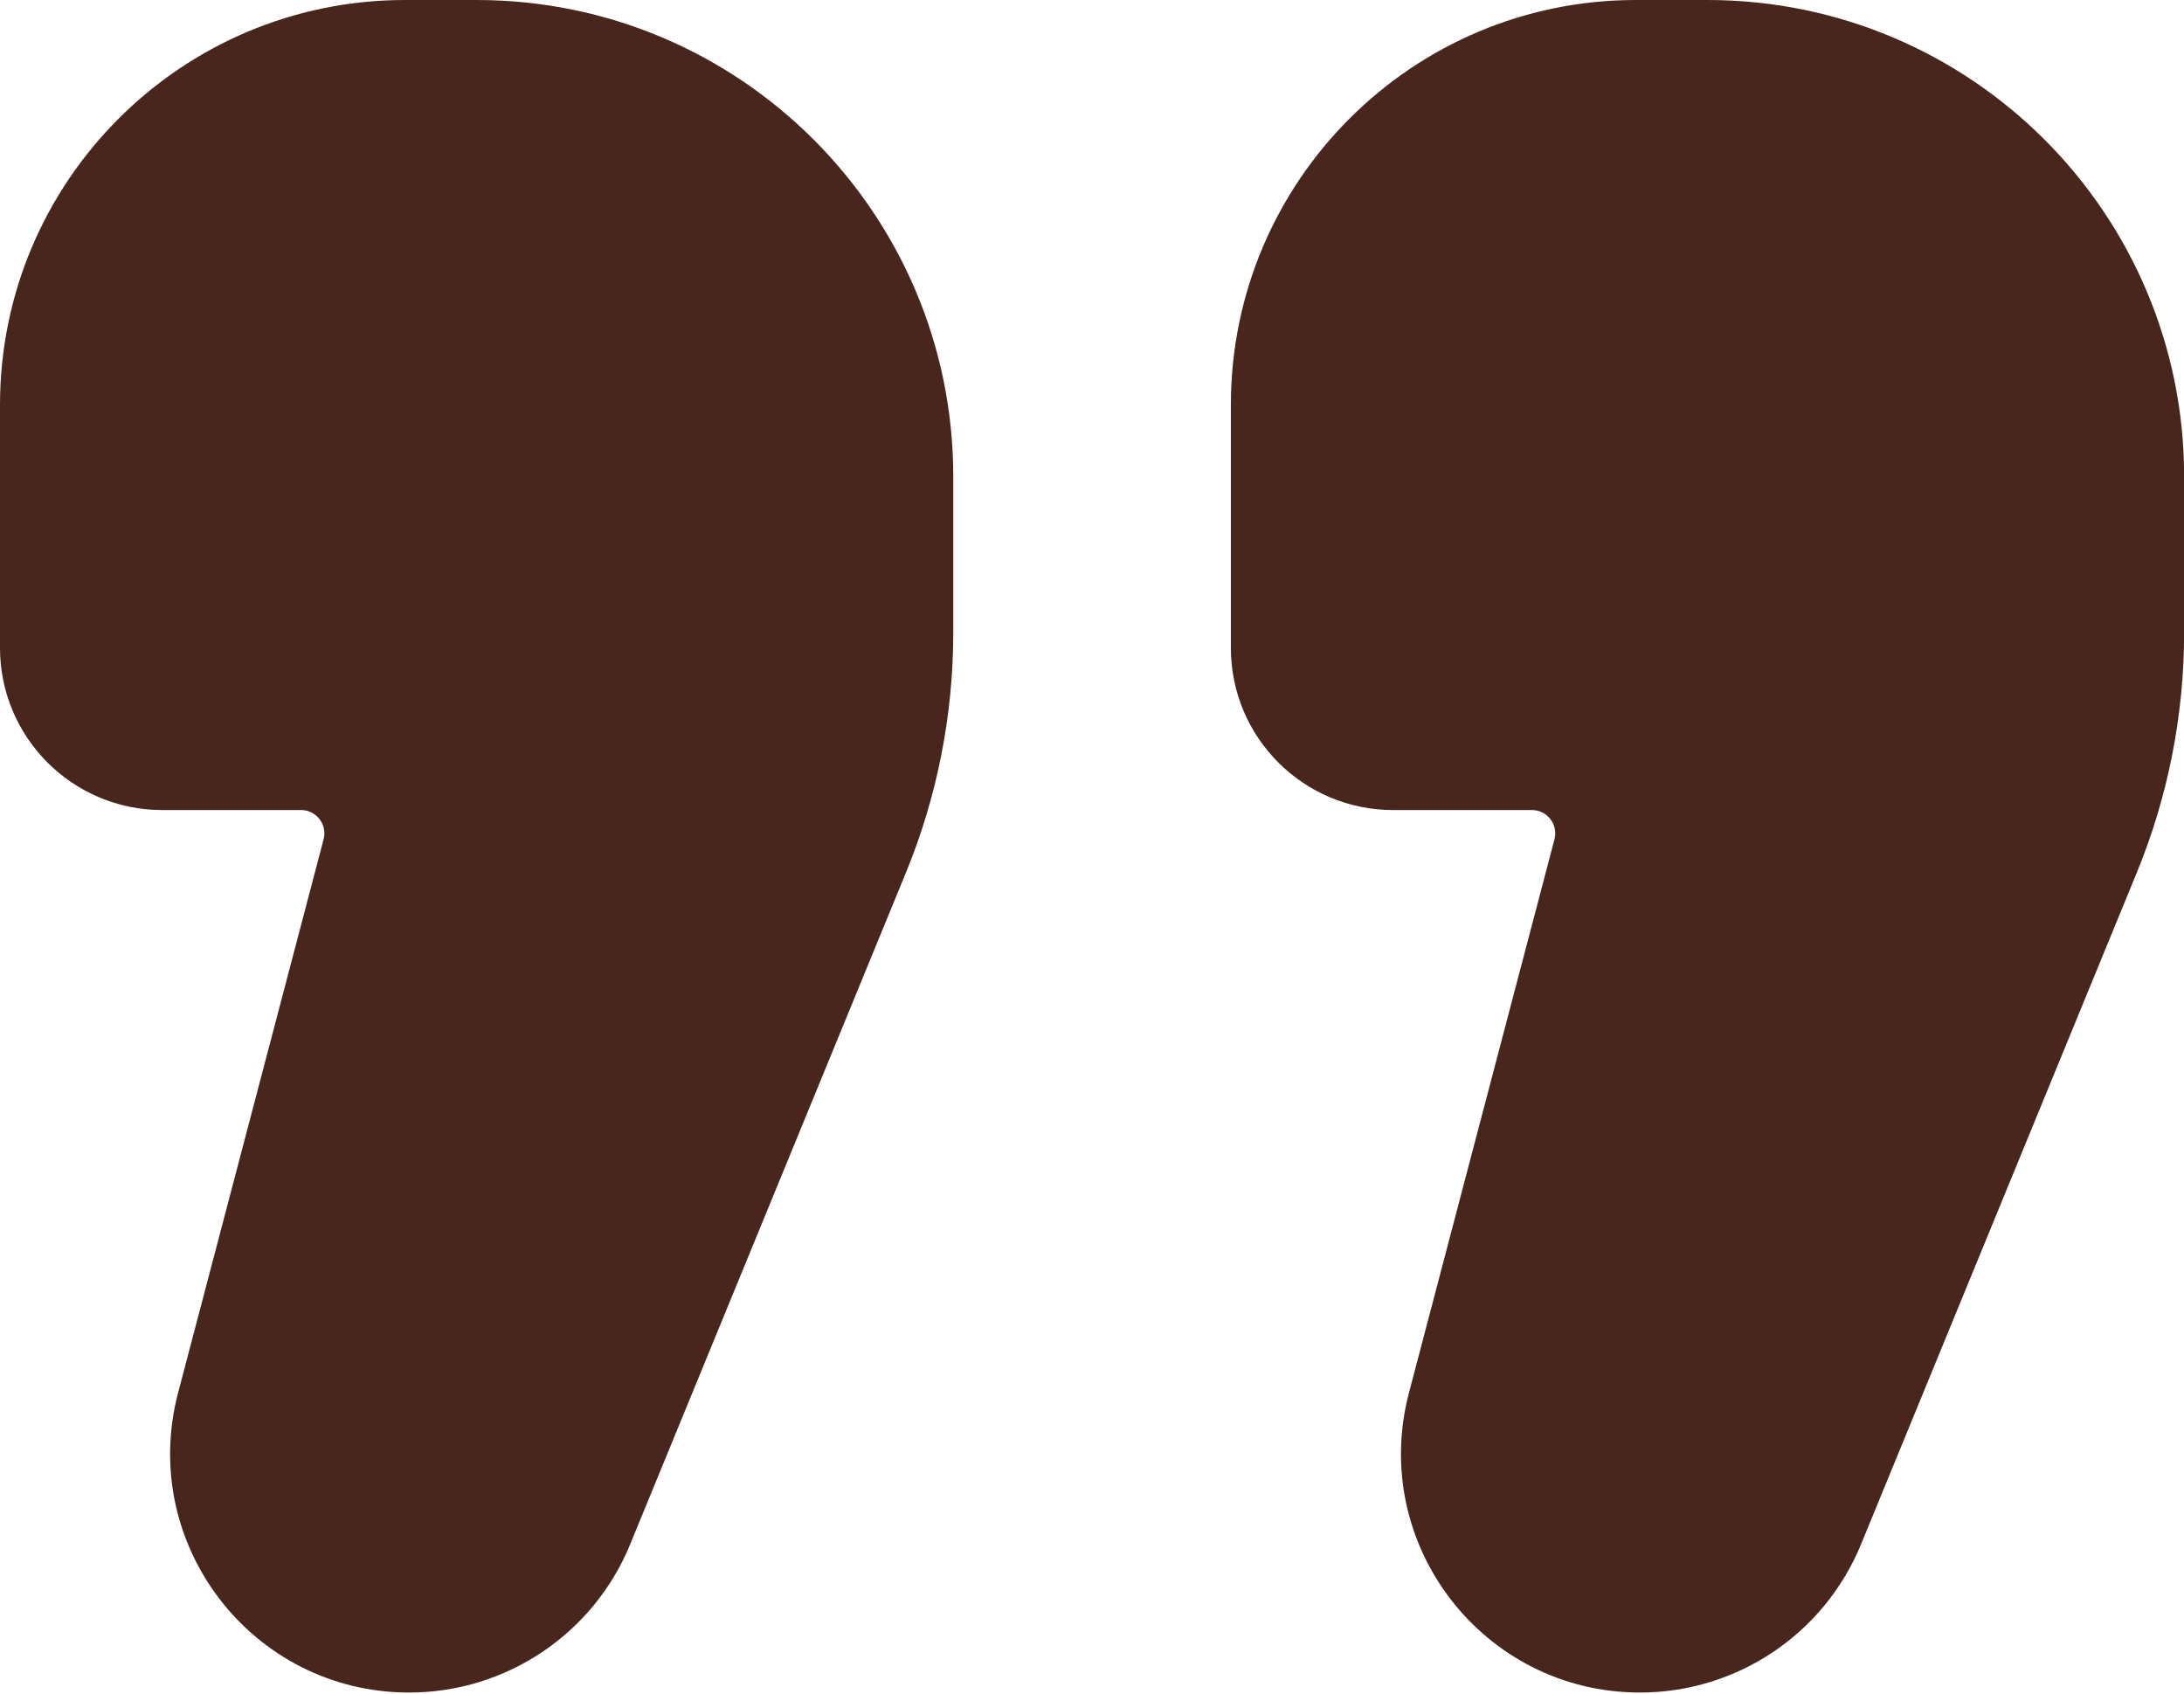
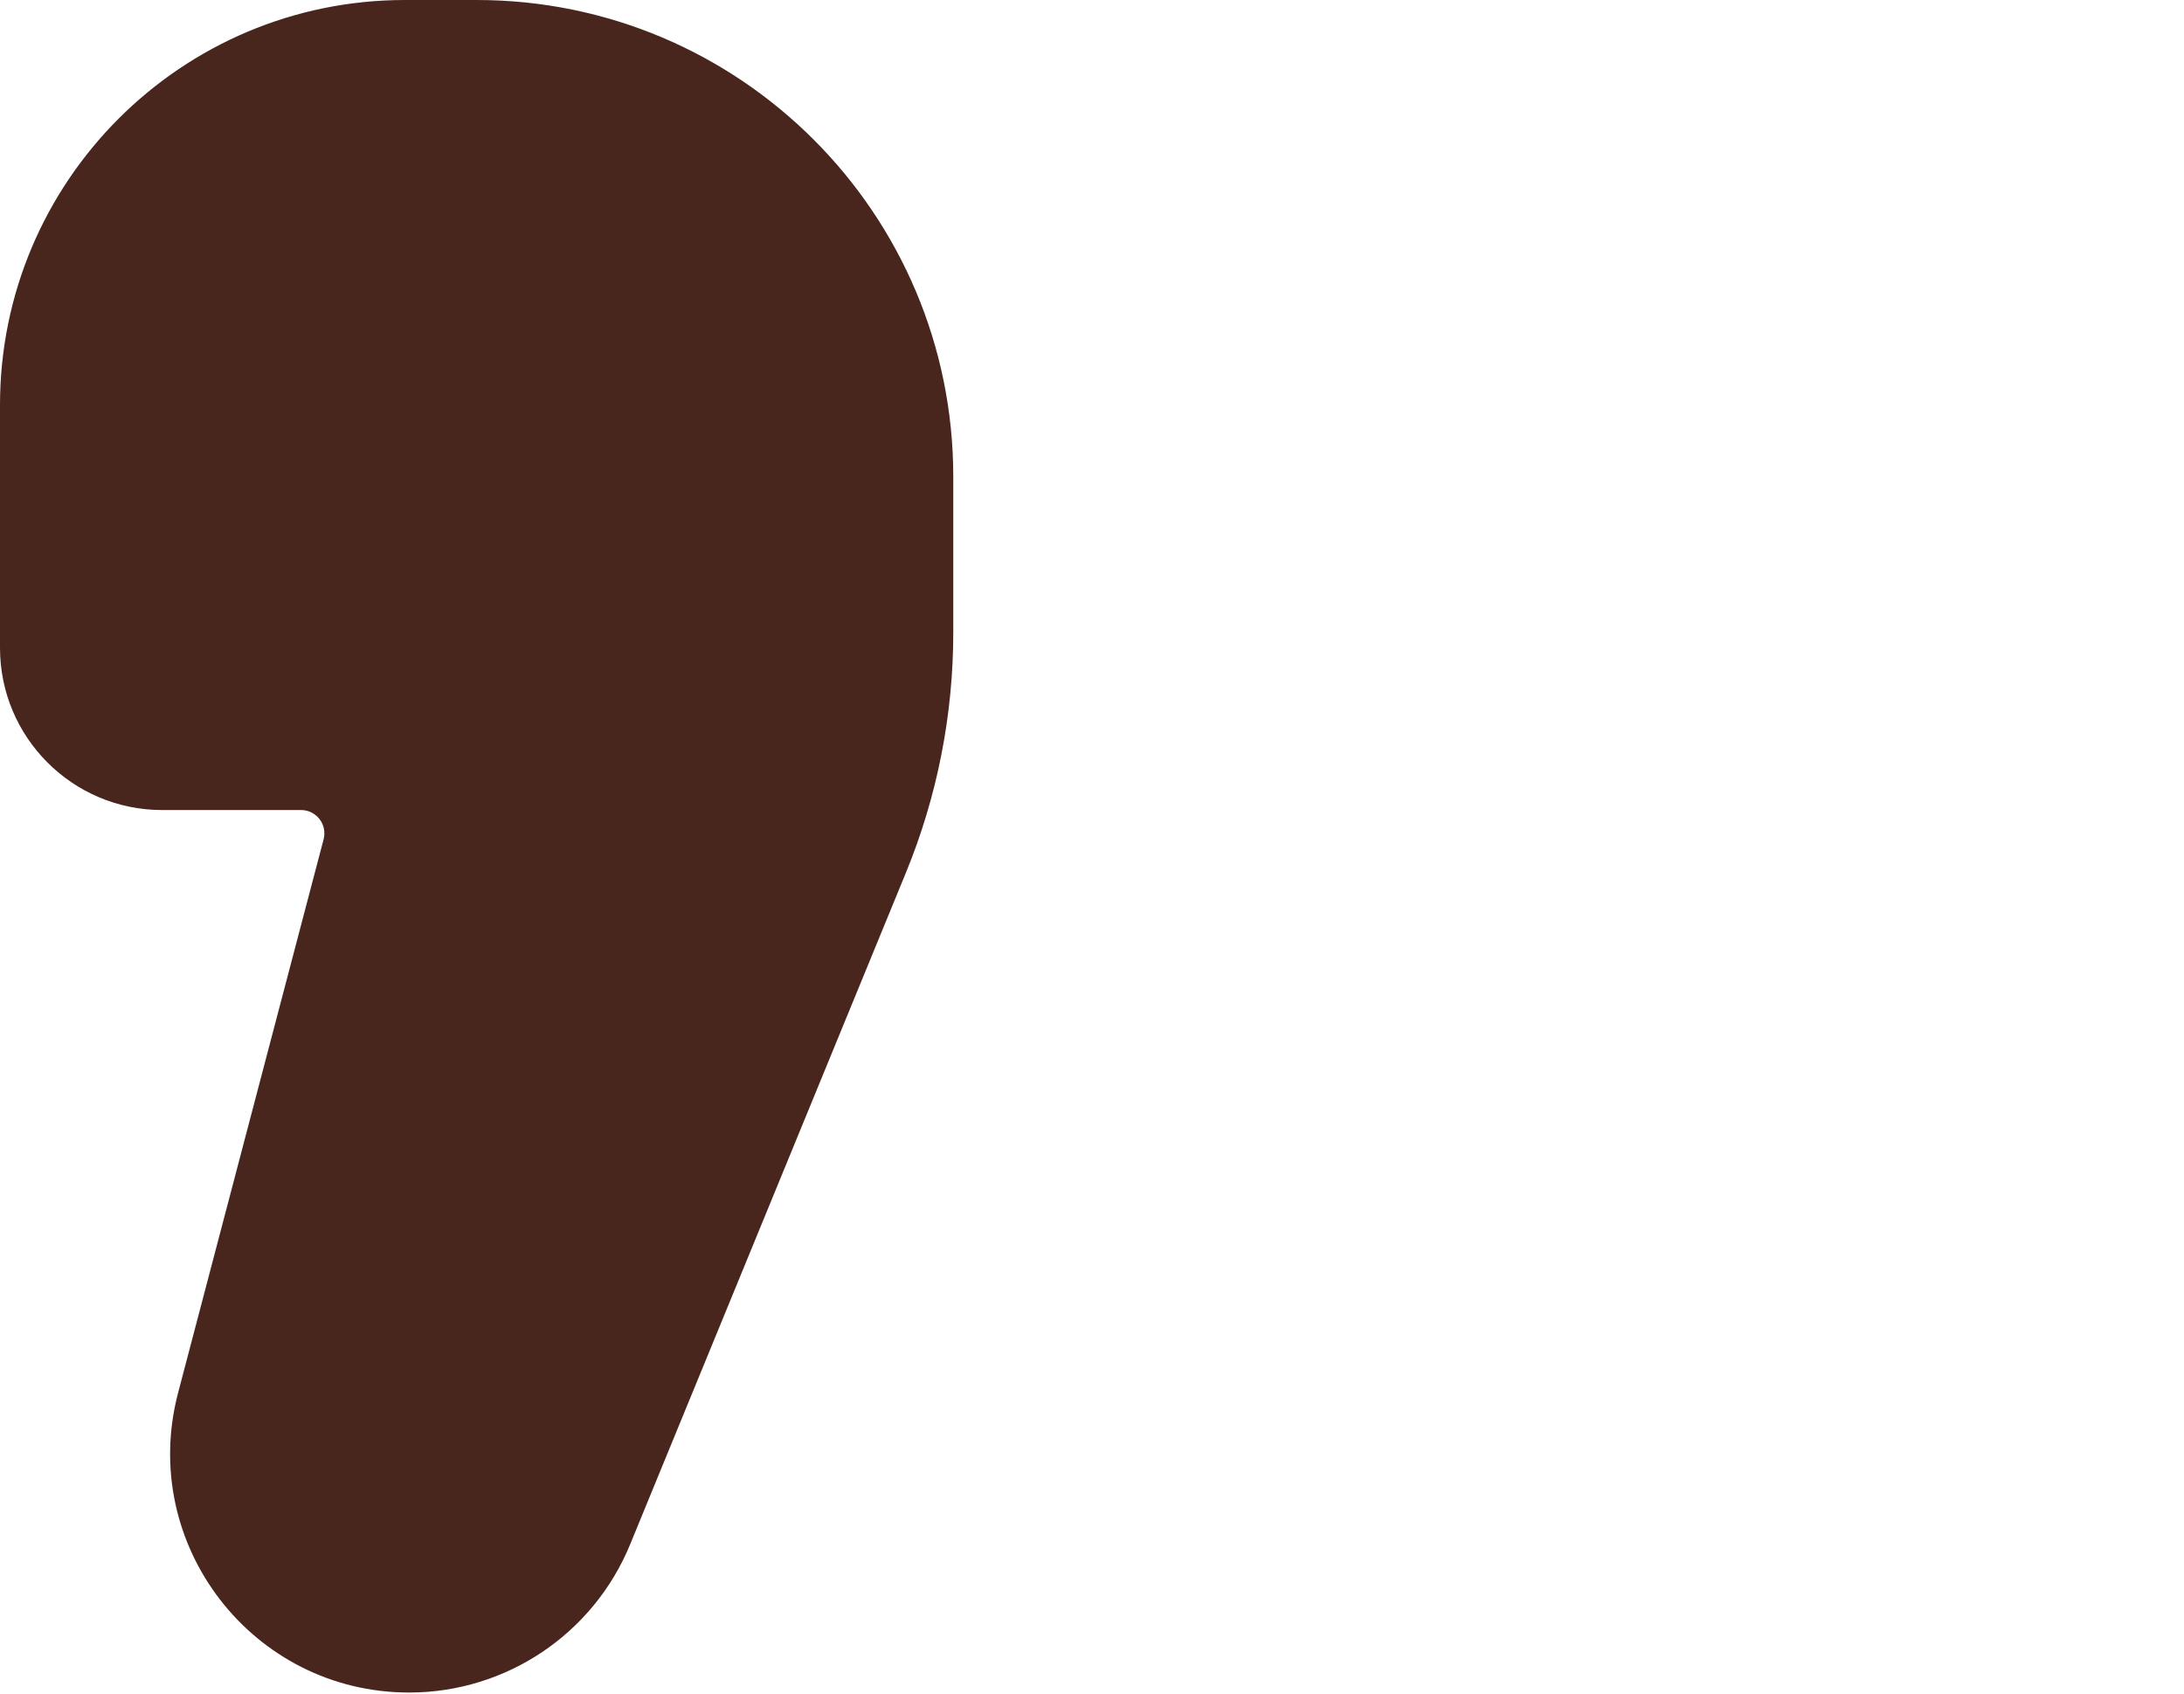
<svg xmlns="http://www.w3.org/2000/svg" width="98" height="76" viewBox="0 0 98 76" fill="none">
  <path d="M18.359 75.943C11.331 75.943 6.204 69.294 7.991 62.496L14.521 37.659C14.544 37.572 14.555 37.483 14.555 37.393C14.555 36.815 14.087 36.346 13.509 36.346H7.278C3.258 36.346 -0 33.088 -0 29.069V18.173C-0 8.137 8.136 0 18.173 0H21.388C33.2 0 42.775 9.576 42.775 21.388V28.382C42.775 32.08 42.053 35.742 40.648 39.163L28.276 69.294C26.625 73.317 22.707 75.943 18.359 75.943Z" fill="#48261D" />
-   <path d="M73.59 75.943C66.562 75.943 61.435 69.294 63.222 62.496L69.752 37.659C69.775 37.572 69.787 37.483 69.787 37.393C69.787 36.815 69.318 36.346 68.74 36.346H62.509C58.489 36.346 55.231 33.088 55.231 29.069V18.173C55.231 8.137 63.367 0 73.404 0H76.619C88.431 0 98.006 9.576 98.006 21.388V28.382C98.006 32.08 97.284 35.742 95.879 39.163L83.507 69.294C81.856 73.317 77.938 75.943 73.59 75.943Z" fill="#48261D" />
</svg>